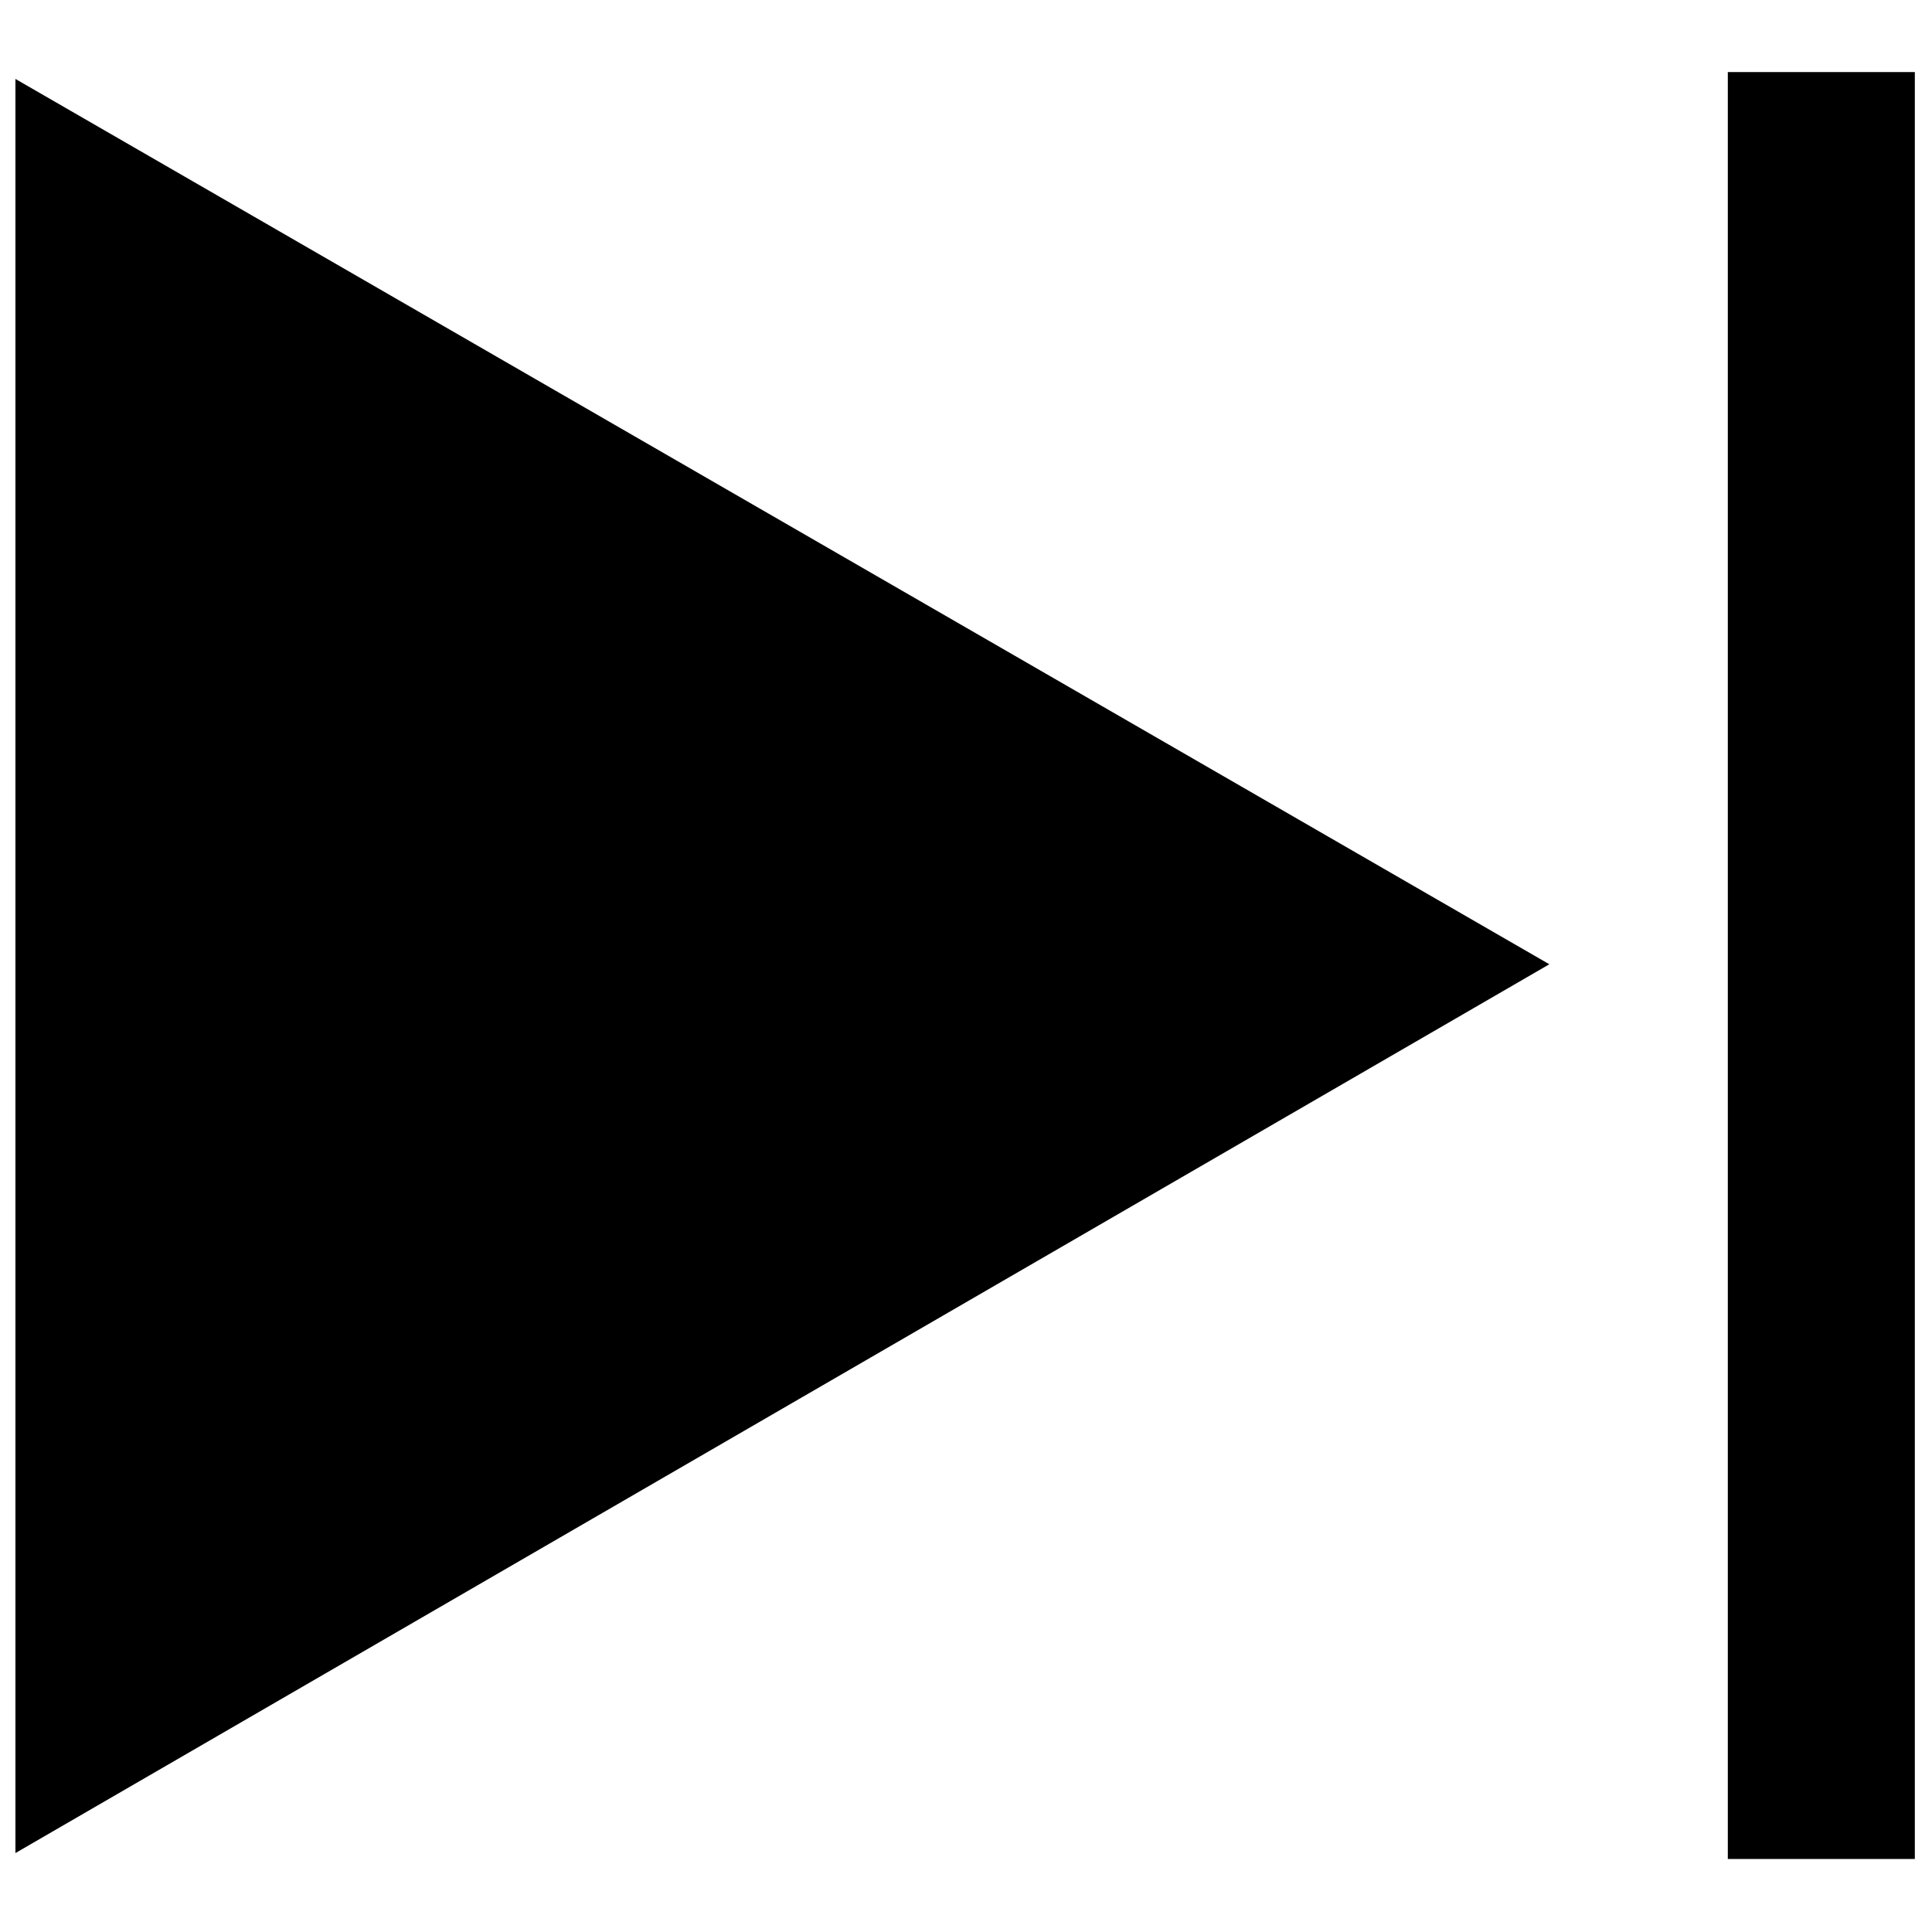
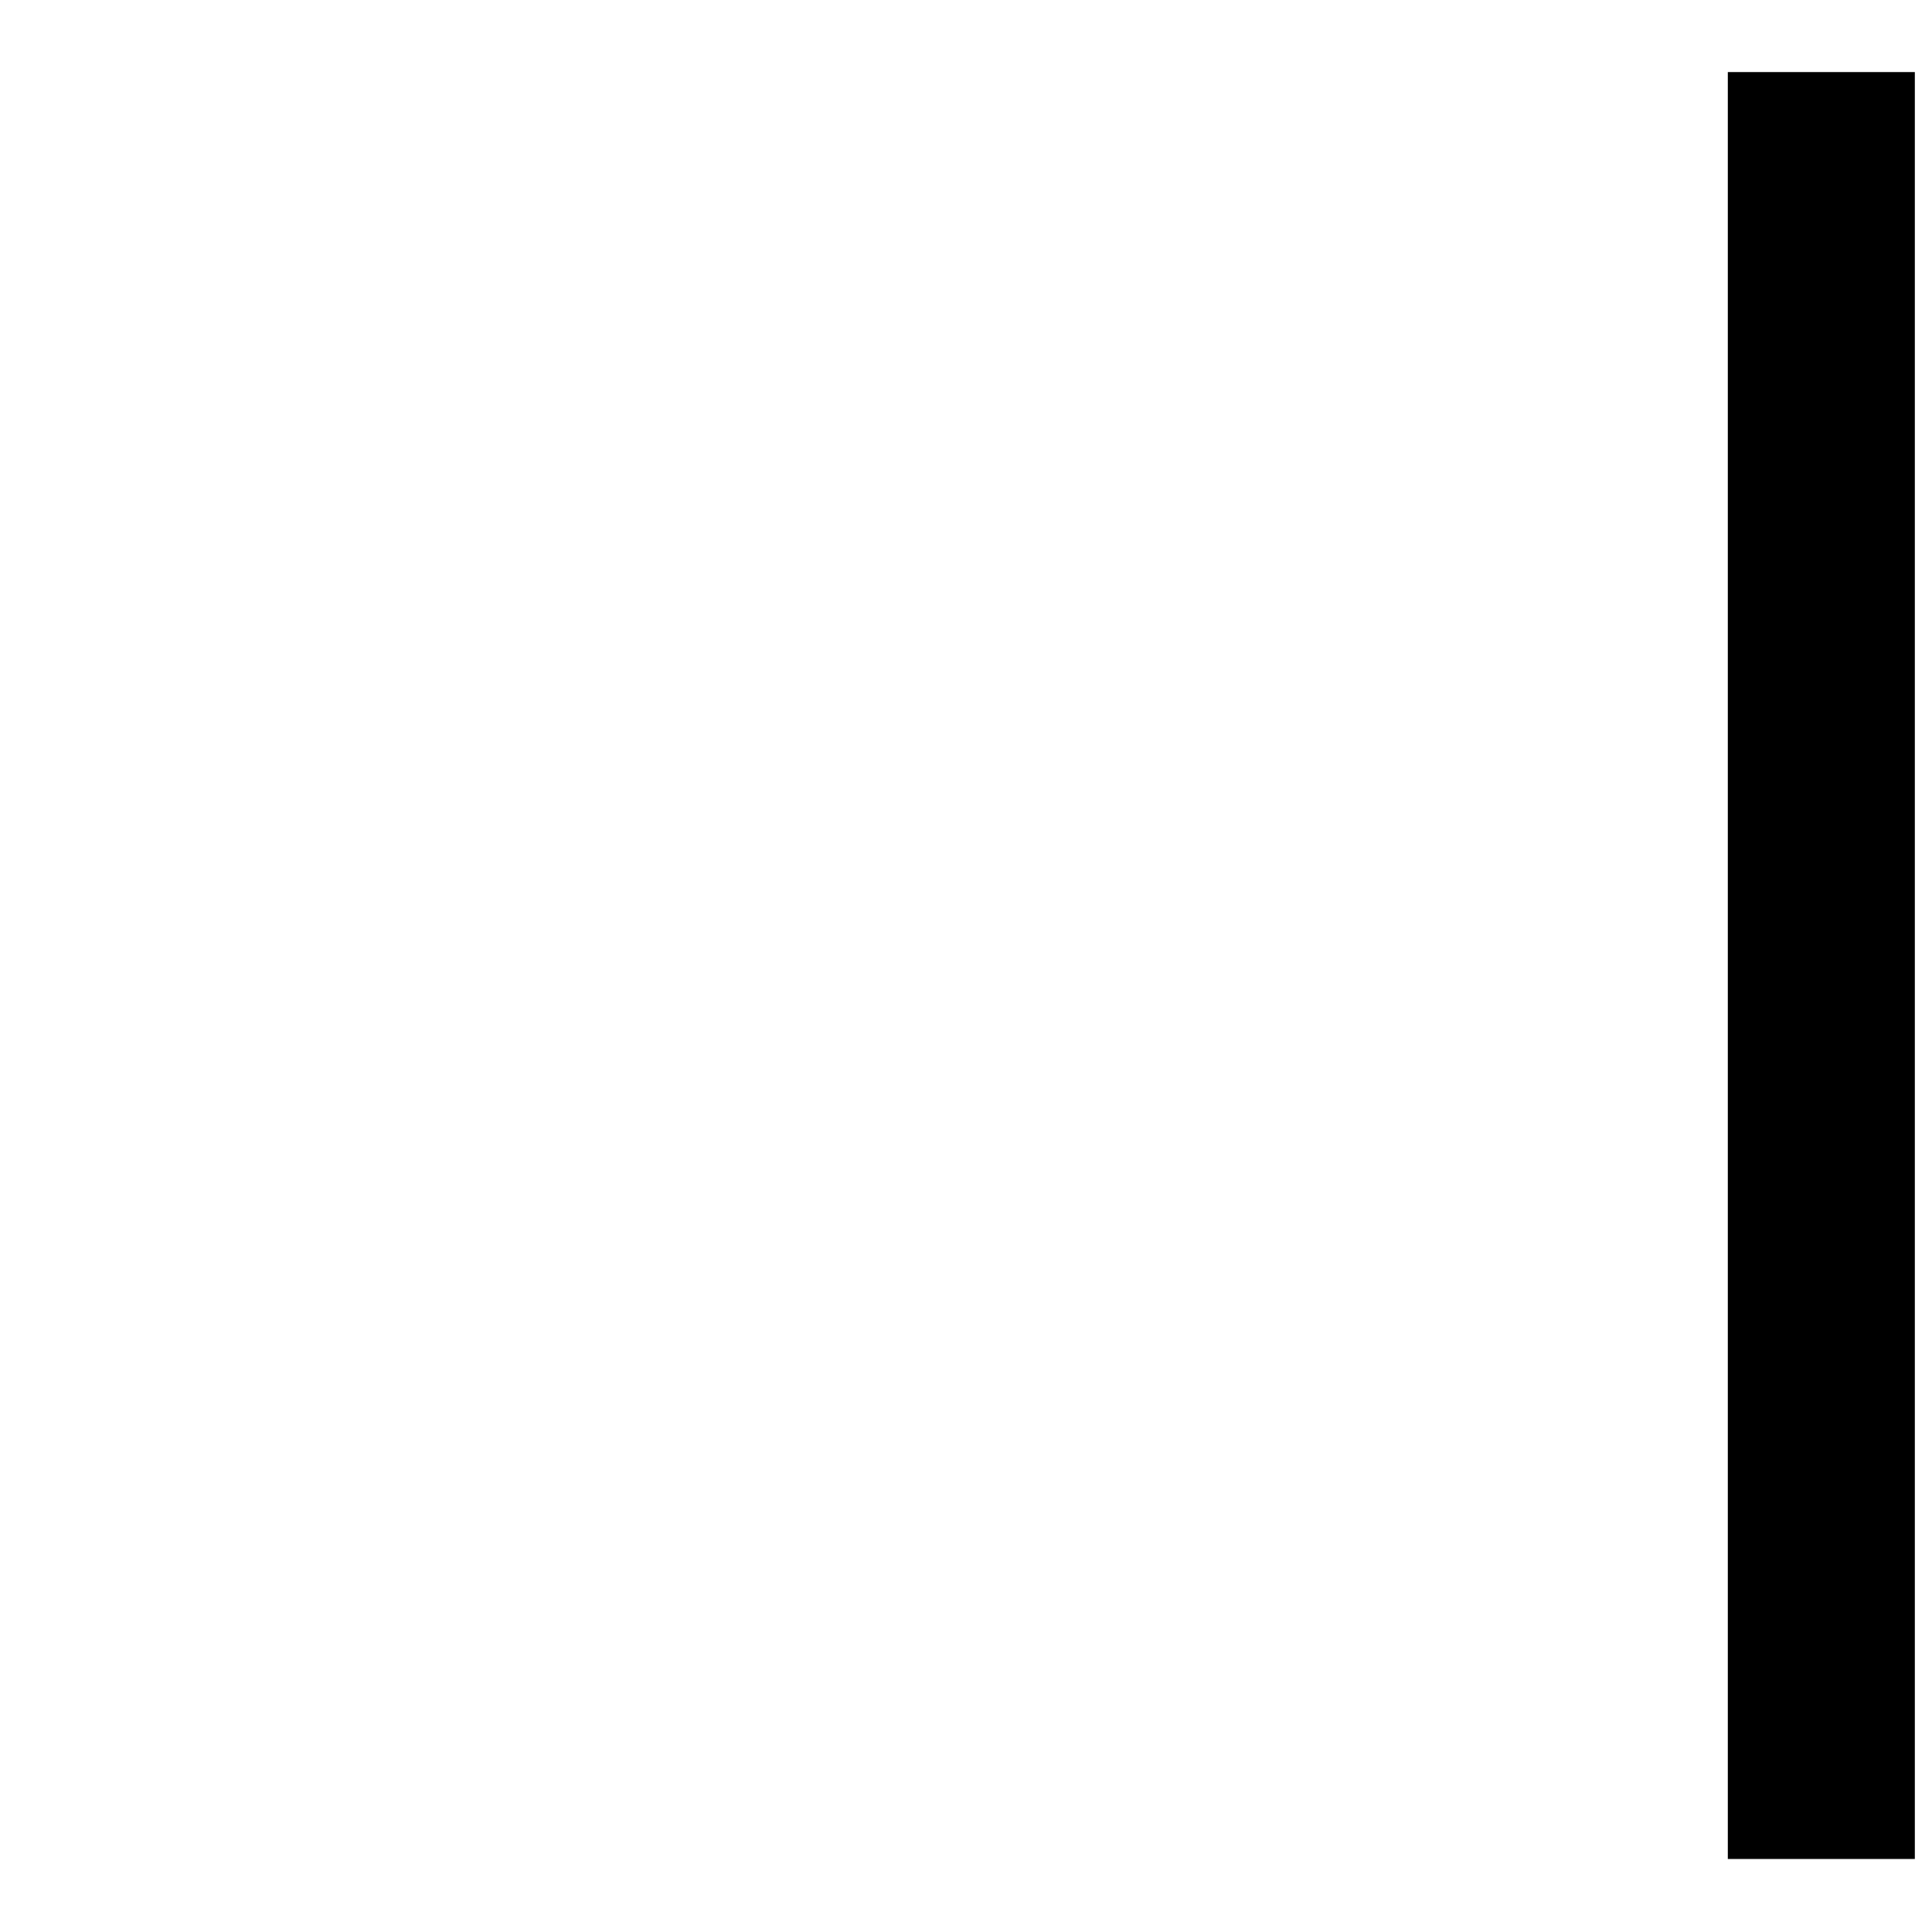
<svg xmlns="http://www.w3.org/2000/svg" width="800px" height="800px" version="1.1" viewBox="144 144 512 512">
  <defs>
    <clipPath id="b">
      <path d="m148.09 164h406.91v472h-406.91z" />
    </clipPath>
    <clipPath id="a">
      <path d="m601 163h50.902v474h-50.902z" />
    </clipPath>
  </defs>
  <g>
    <g clip-path="url(#b)">
-       <path d="m148.09 164.92 406.5 234.62-406.5 235.54z" fill-rule="evenodd" />
-     </g>
+       </g>
    <g clip-path="url(#a)">
      <path d="m601.89 163.1h49.562v473.55h-49.562z" fill-rule="evenodd" />
    </g>
  </g>
</svg>